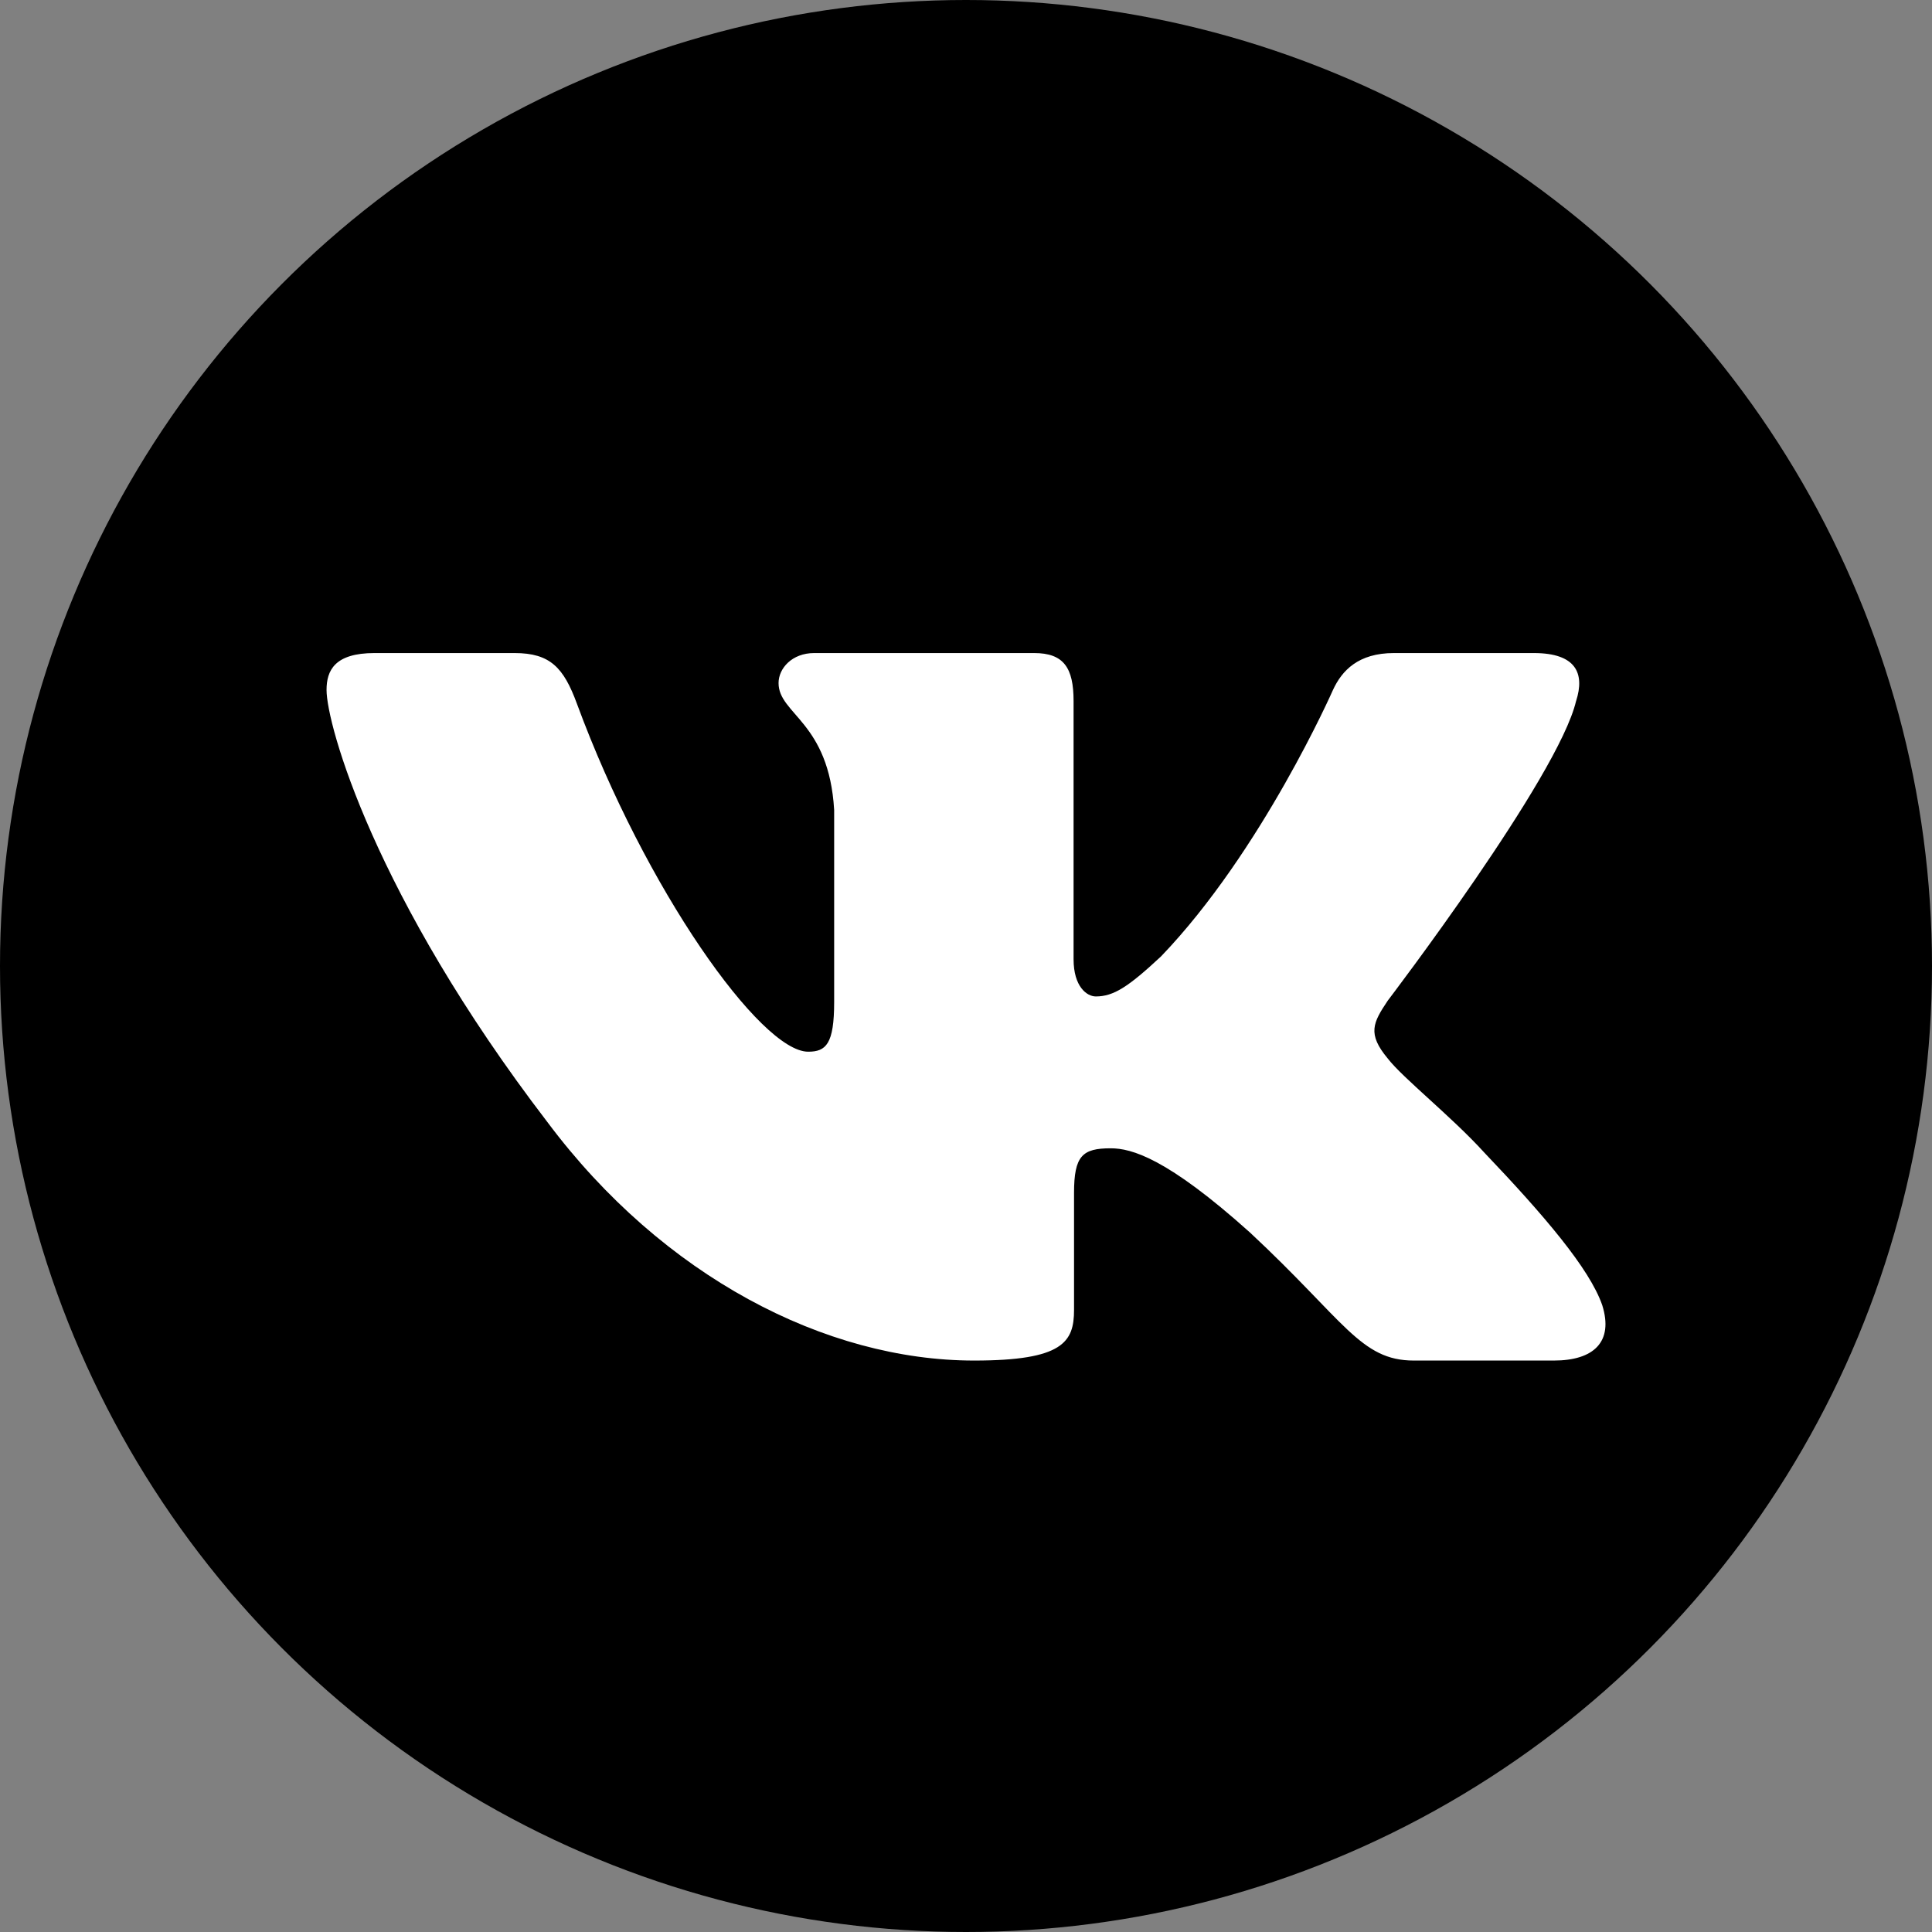
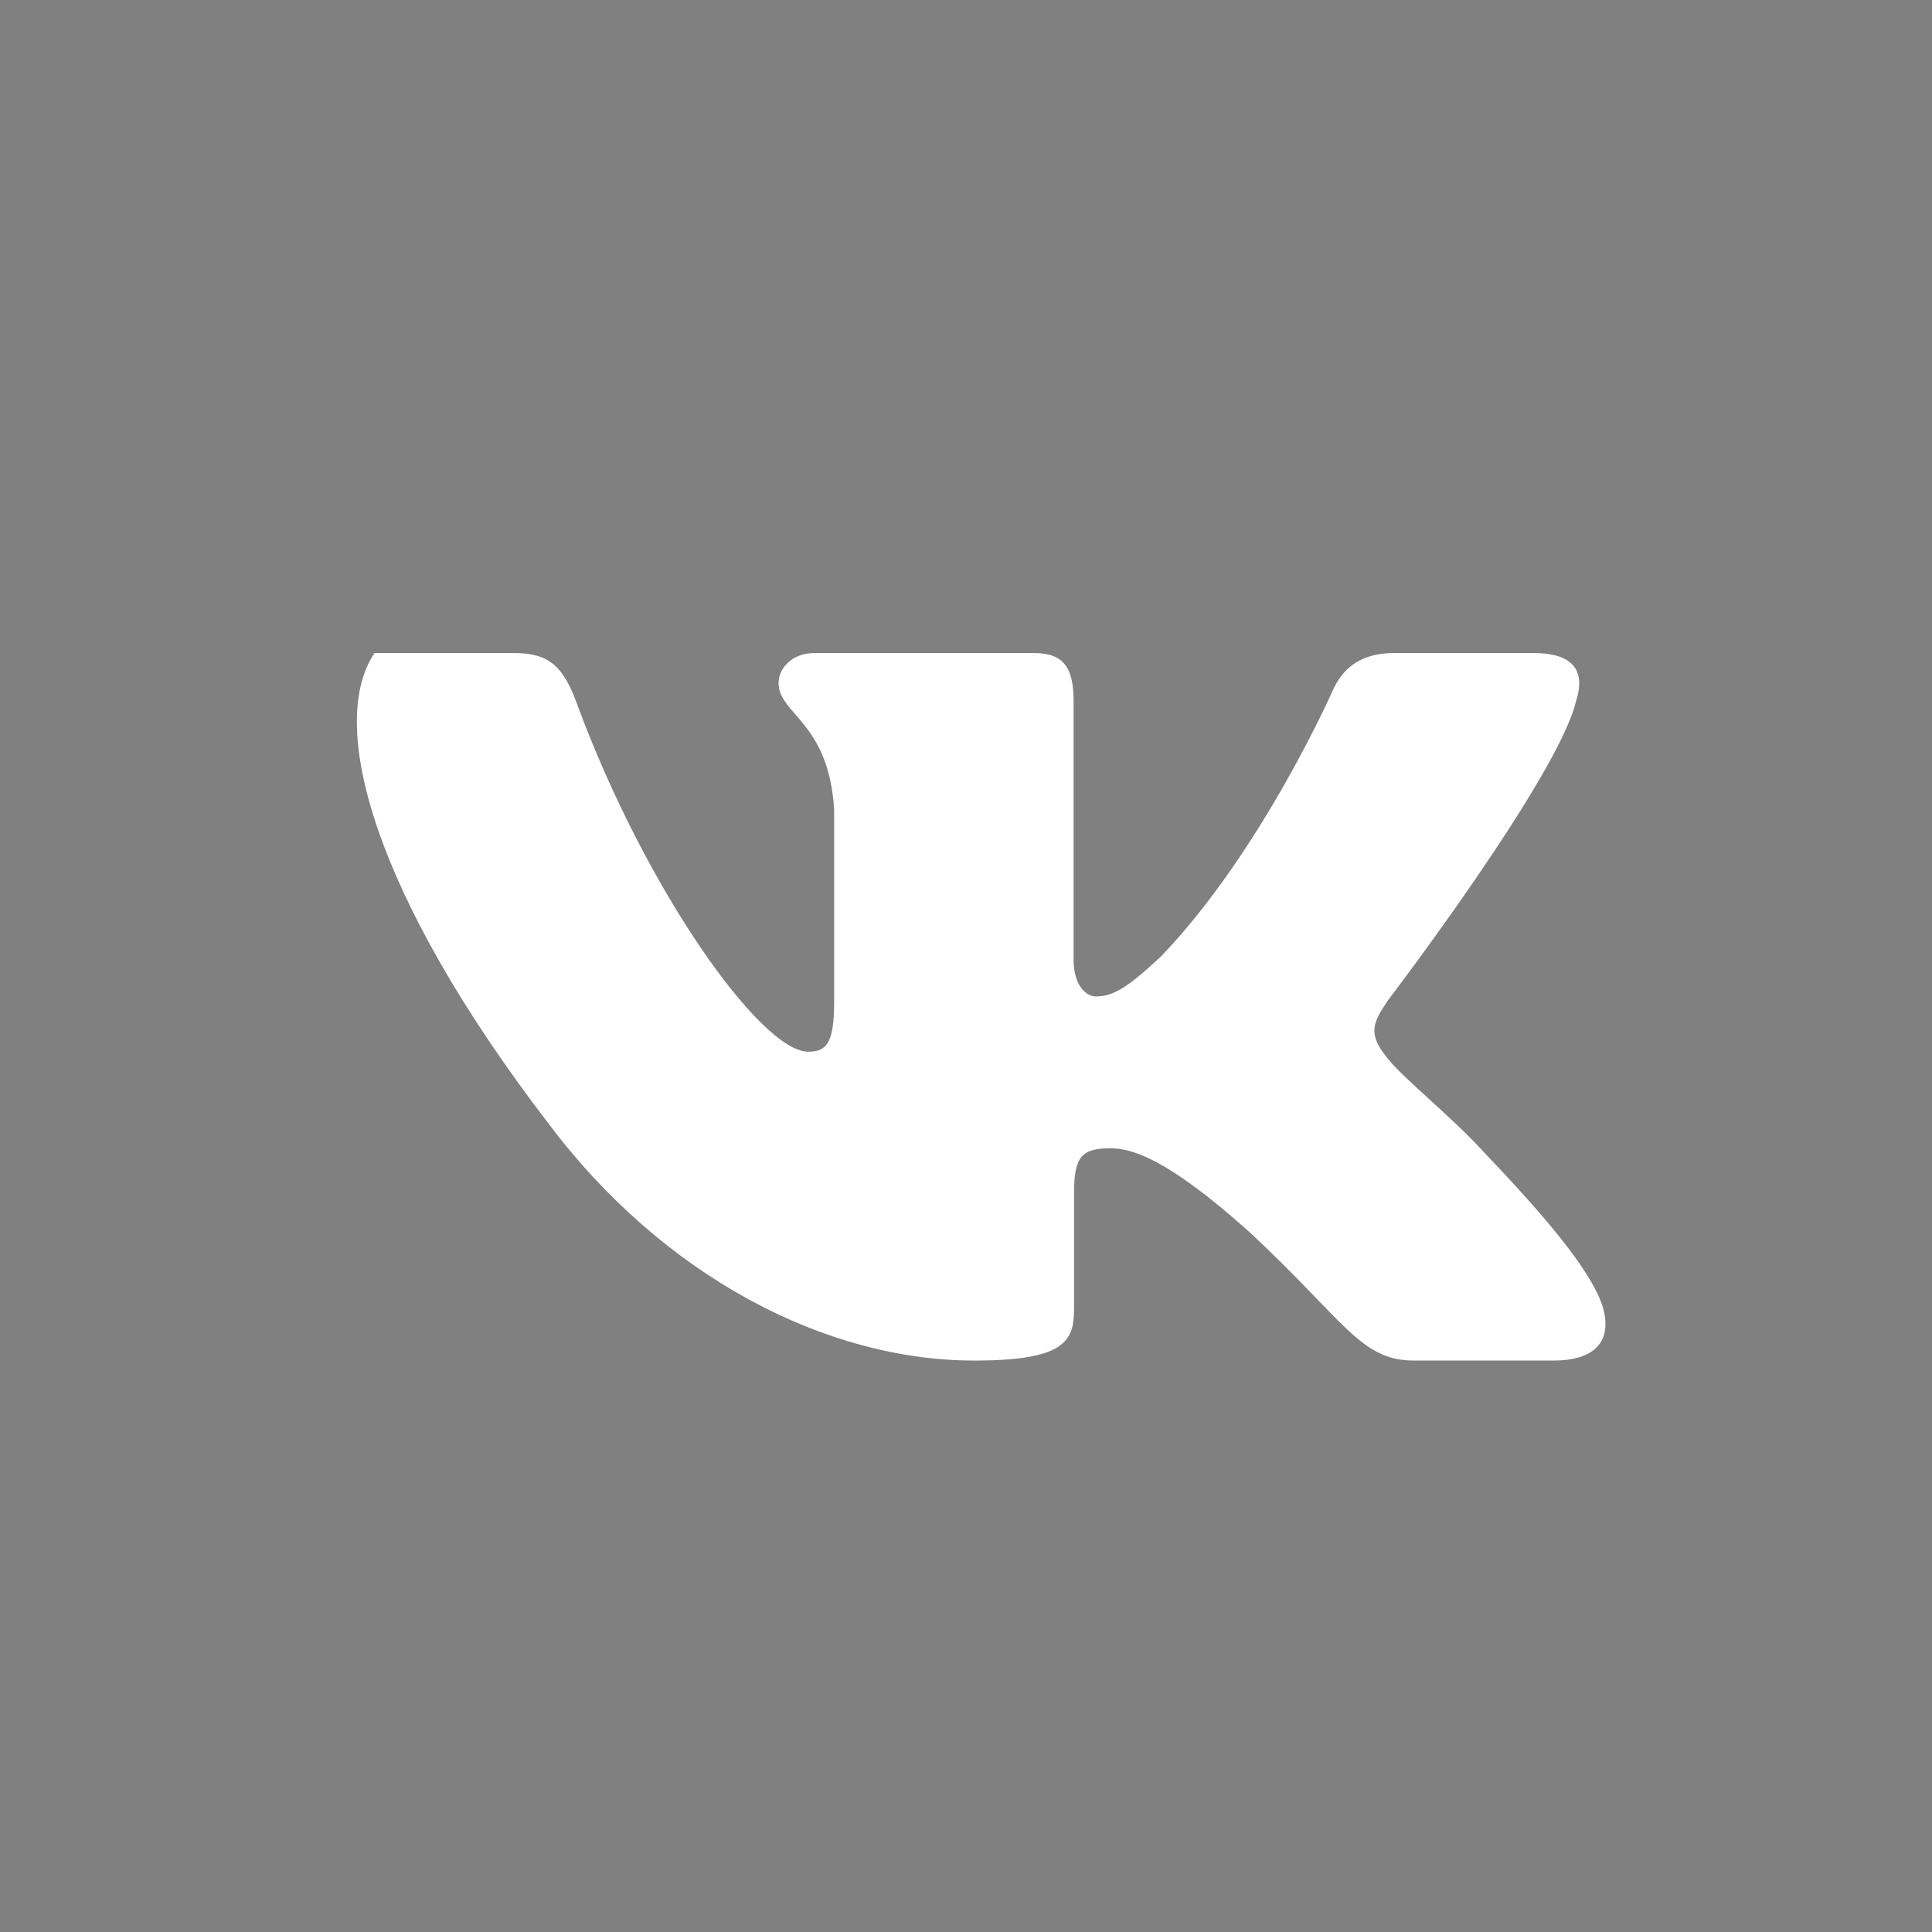
<svg xmlns="http://www.w3.org/2000/svg" width="50" height="50" viewBox="0 0 50 50" fill="none">
  <rect x="0" y="0" width="50" height="50" fill="#808080" stroke="none" />
-   <circle cx="25" cy="25" r="25" fill="black" />
-   <path fill-rule="evenodd" clip-rule="evenodd" d="M40.79 18.141C41.019 17.427 40.79 16.901 39.694 16.901H36.074C35.152 16.901 34.728 17.355 34.497 17.856C34.497 17.856 32.656 22.036 30.048 24.751C29.204 25.538 28.821 25.788 28.36 25.788C28.13 25.788 27.784 25.538 27.784 24.823V18.141C27.784 17.283 27.53 16.901 26.764 16.901H21.071C20.496 16.901 20.149 17.299 20.149 17.677C20.149 18.489 21.454 18.677 21.588 20.963V25.931C21.588 27.02 21.377 27.218 20.916 27.218C19.689 27.218 16.703 23.018 14.931 18.213C14.588 17.278 14.24 16.901 13.315 16.901H9.692C8.658 16.901 8.451 17.355 8.451 17.856C8.451 18.748 9.678 23.179 14.167 29.04C17.16 33.041 21.373 35.211 25.211 35.211C27.512 35.211 27.796 34.73 27.796 33.9V30.874C27.796 29.91 28.014 29.718 28.744 29.718C29.282 29.718 30.201 29.969 32.35 31.898C34.805 34.186 35.209 35.211 36.591 35.211H40.211C41.245 35.211 41.764 34.73 41.466 33.778C41.138 32.831 39.965 31.456 38.411 29.826C37.567 28.897 36.301 27.896 35.916 27.395C35.38 26.753 35.533 26.467 35.916 25.895C35.916 25.895 40.33 20.107 40.789 18.141H40.79Z" fill="white" />
+   <path fill-rule="evenodd" clip-rule="evenodd" d="M40.79 18.141C41.019 17.427 40.79 16.901 39.694 16.901H36.074C35.152 16.901 34.728 17.355 34.497 17.856C34.497 17.856 32.656 22.036 30.048 24.751C29.204 25.538 28.821 25.788 28.36 25.788C28.13 25.788 27.784 25.538 27.784 24.823V18.141C27.784 17.283 27.53 16.901 26.764 16.901H21.071C20.496 16.901 20.149 17.299 20.149 17.677C20.149 18.489 21.454 18.677 21.588 20.963V25.931C21.588 27.02 21.377 27.218 20.916 27.218C19.689 27.218 16.703 23.018 14.931 18.213C14.588 17.278 14.24 16.901 13.315 16.901H9.692C8.451 18.748 9.678 23.179 14.167 29.04C17.16 33.041 21.373 35.211 25.211 35.211C27.512 35.211 27.796 34.73 27.796 33.9V30.874C27.796 29.91 28.014 29.718 28.744 29.718C29.282 29.718 30.201 29.969 32.35 31.898C34.805 34.186 35.209 35.211 36.591 35.211H40.211C41.245 35.211 41.764 34.73 41.466 33.778C41.138 32.831 39.965 31.456 38.411 29.826C37.567 28.897 36.301 27.896 35.916 27.395C35.38 26.753 35.533 26.467 35.916 25.895C35.916 25.895 40.33 20.107 40.789 18.141H40.79Z" fill="white" />
</svg>